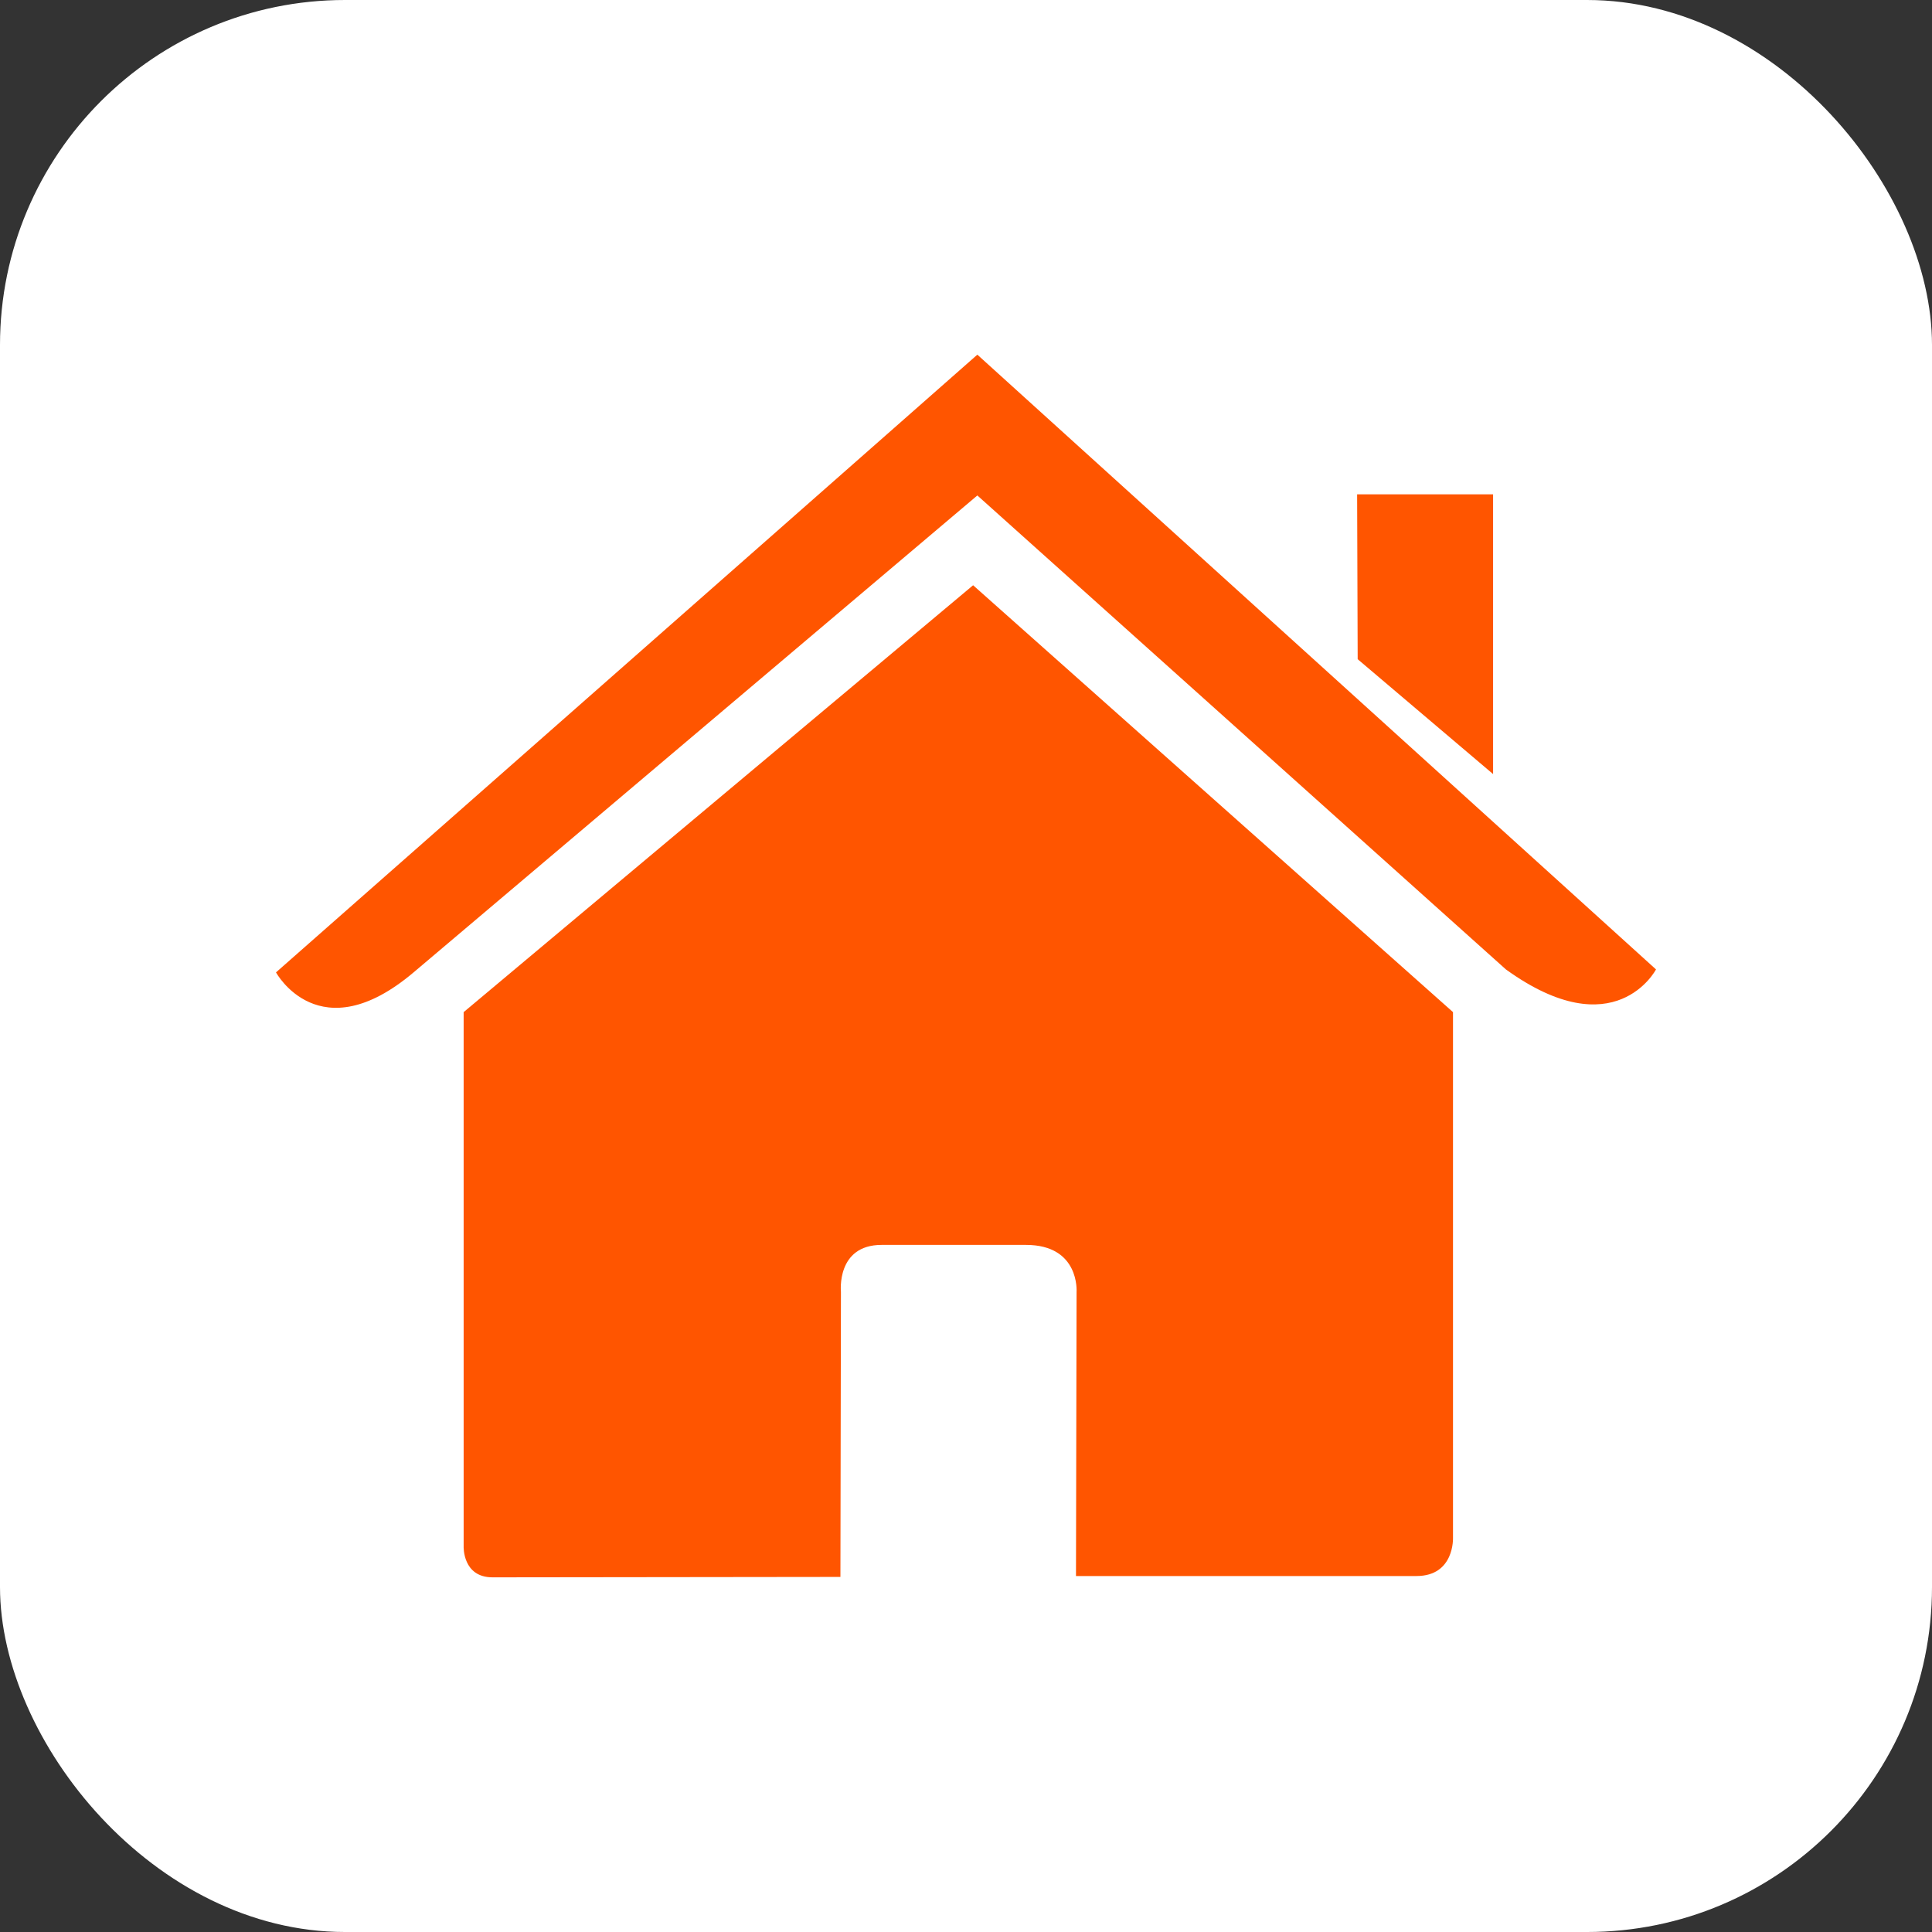
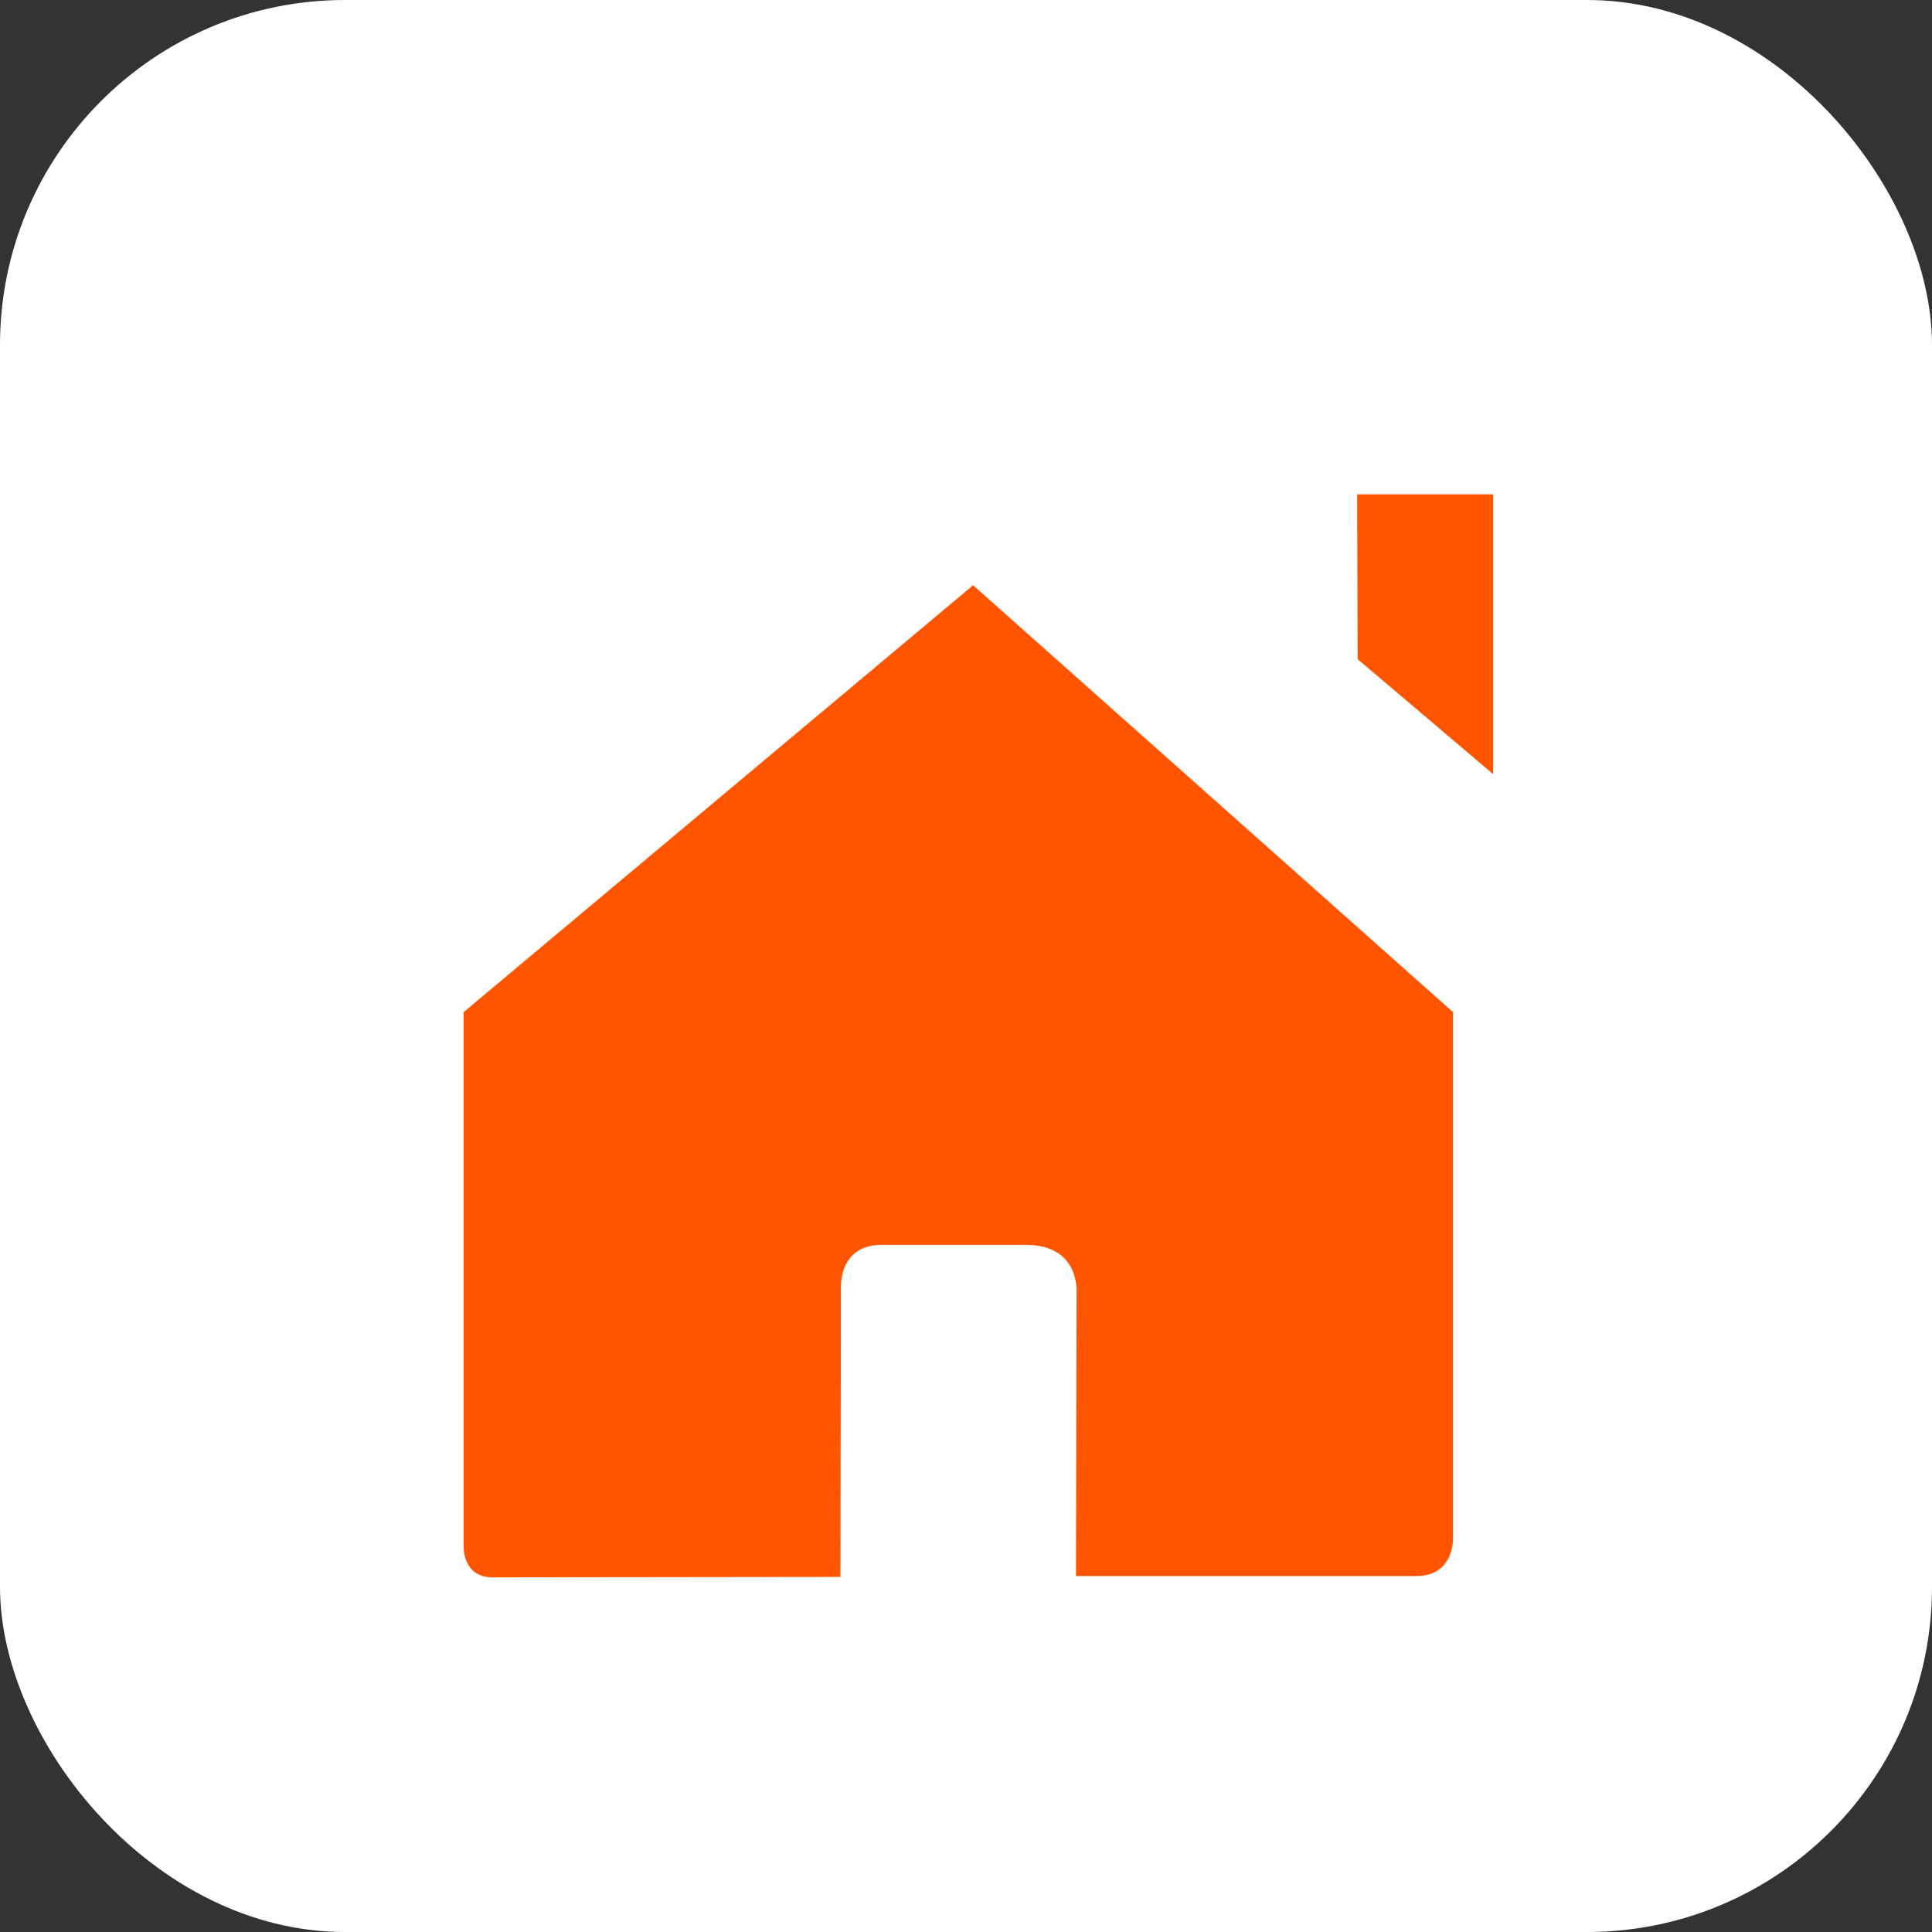
<svg xmlns="http://www.w3.org/2000/svg" width="56" height="56" viewBox="0 0 56 56" fill="none">
  <rect x="0" y="0" width="56" height="56" fill="#333333" stroke="none" />
  <rect width="56" height="56" rx="10" fill="white" />
  <path d="M13.439 44.826C13.439 44.826 13.404 45.72 14.277 45.72C15.364 45.72 24.36 45.708 24.36 45.708L24.375 37.446C24.375 37.446 24.233 36.084 25.555 36.084H29.738C31.302 36.084 31.205 37.446 31.205 37.446L31.188 45.682C31.188 45.682 39.718 45.682 41.057 45.682C42.166 45.682 42.116 44.569 42.116 44.569V29.337L28.206 16.964L13.439 29.337C13.439 29.337 13.439 44.826 13.439 44.826Z" fill="#FF5500" />
-   <path d="M8 28.185C8 28.185 9.254 30.496 11.988 28.185L28.329 14.361L43.649 28.099C46.814 30.382 48 28.099 48 28.099L28.329 10.28L8 28.185Z" fill="#FF5500" />
  <path d="M43.278 14.329H39.337L39.353 19.107L43.278 22.437V14.329Z" fill="#FF5500" />
</svg>